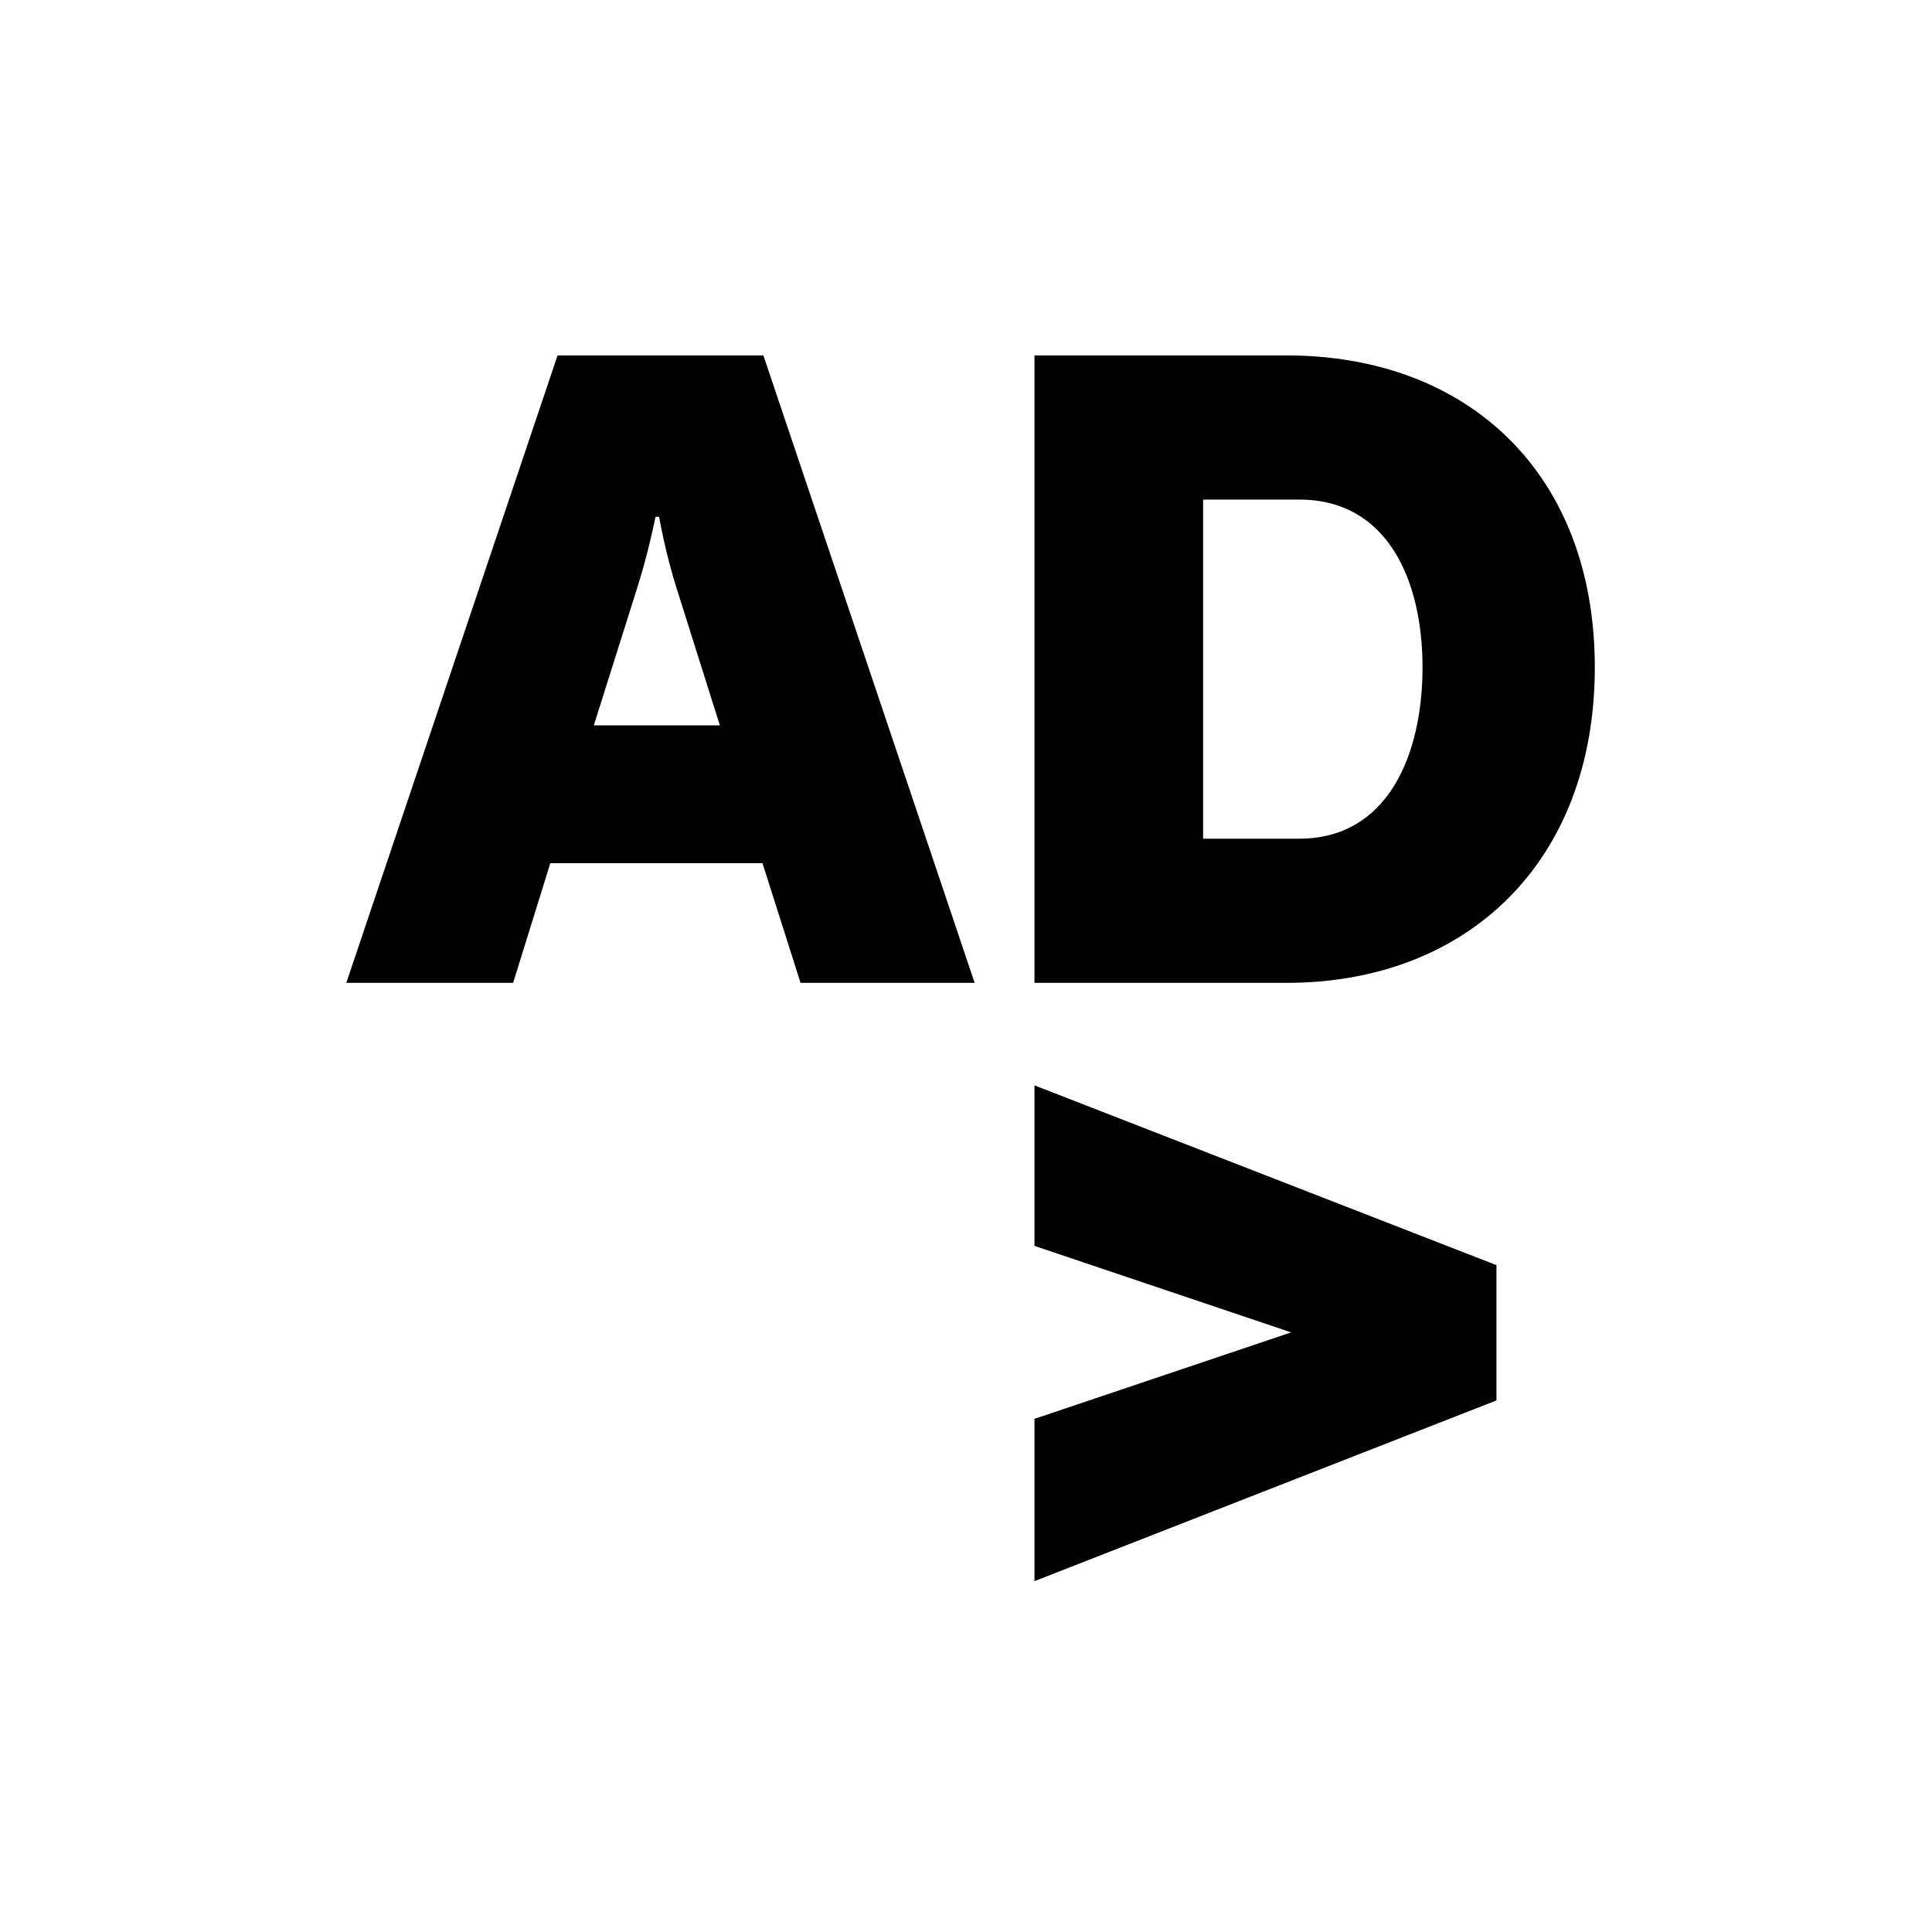
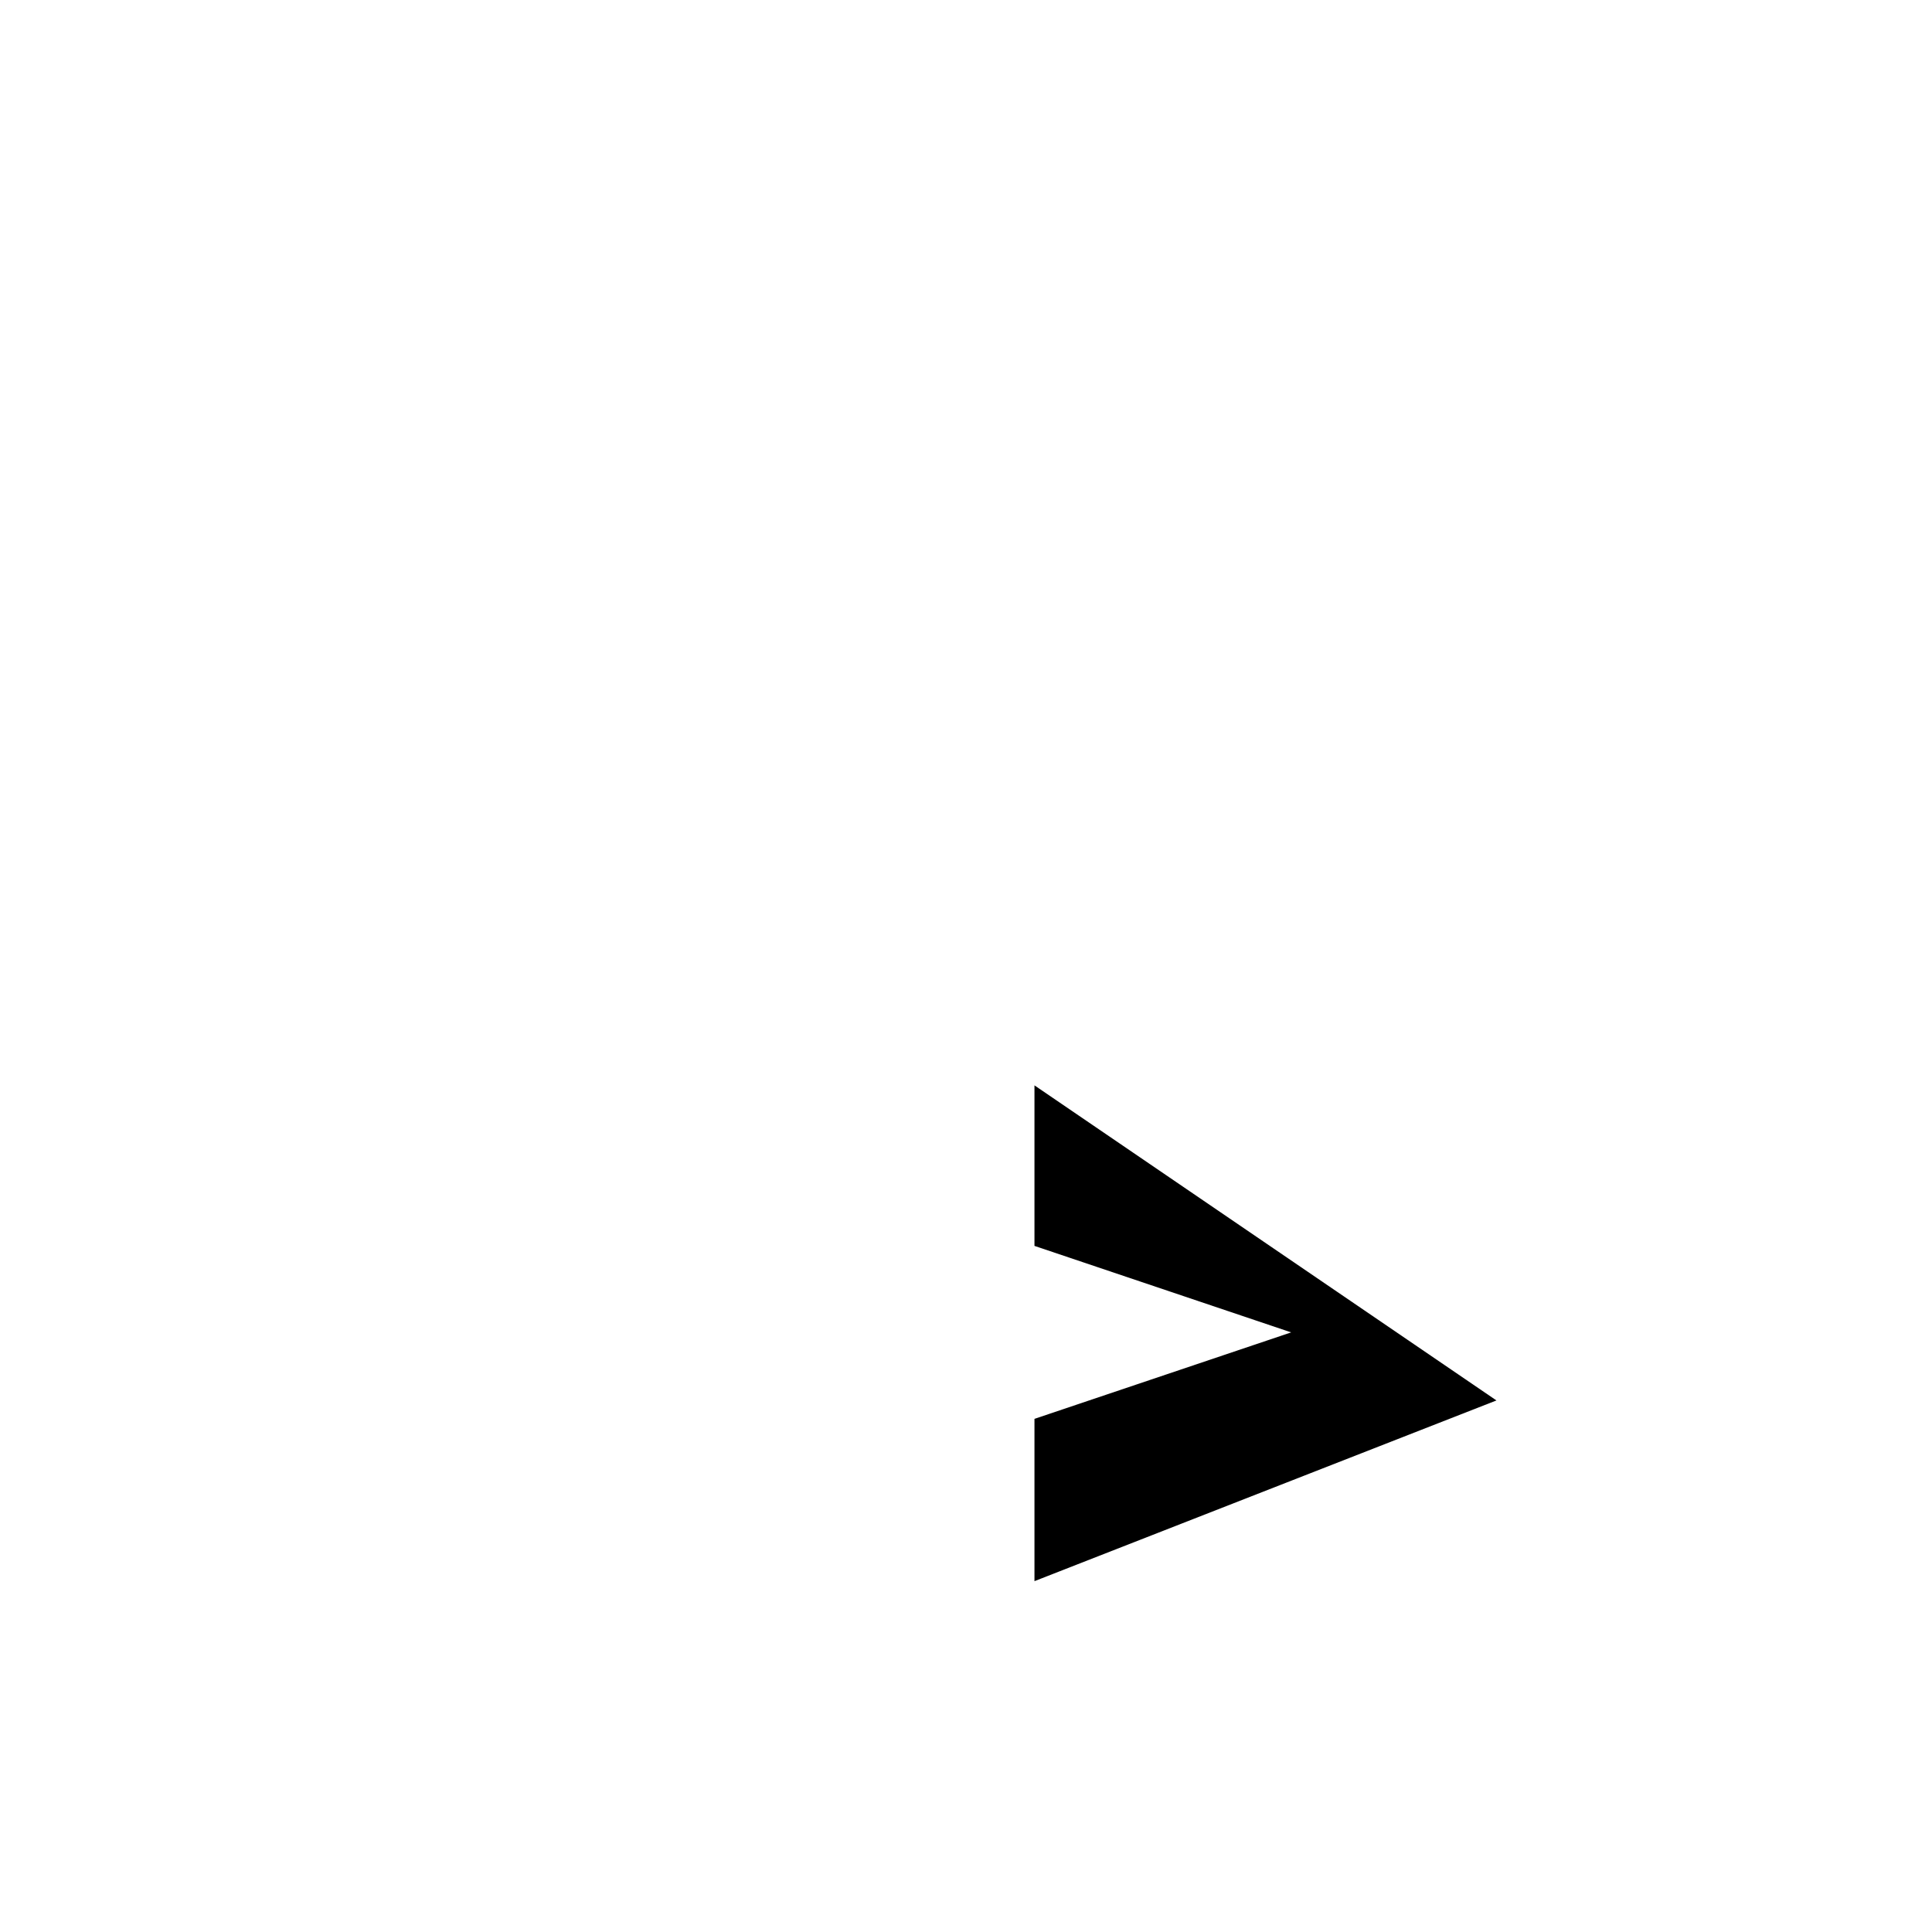
<svg xmlns="http://www.w3.org/2000/svg" version="1.1" width="212" height="212">
  <rect width="100%" height="100%" fill="#808080" stroke="none" />
  <svg width="212" height="212" viewBox="0 0 212 212" fill="none">
    <rect width="212" height="212" fill="white" />
-     <path d="M113.513 136.713L141.682 146.203L113.513 155.692V173.501L164.206 153.672V138.824L113.513 119.098V136.713Z" fill="black" />
-     <path d="M83.667 94.716H60.386L56.307 107.85H38L61.182 39.002H83.767L106.949 107.85H87.846L83.667 94.716ZM65.162 79.594H78.991L74.315 64.77C73.022 60.79 72.325 56.711 72.325 56.711H71.927C71.927 56.711 71.131 60.79 69.838 64.77L65.162 79.594Z" fill="black" />
-     <path d="M141.172 39C161.071 39 175 51.934 175 73.226C175 94.517 161.071 107.849 141.172 107.849H113.513V39.001L141.172 39ZM142.565 54.819H132.019V92.03H142.565C152.315 92.03 156.095 82.777 156.095 73.226C156.096 63.774 152.315 54.819 142.565 54.819Z" fill="black" />
+     <path d="M113.513 136.713L141.682 146.203L113.513 155.692V173.501L164.206 153.672L113.513 119.098V136.713Z" fill="black" />
  </svg>
  <style>@media (prefers-color-scheme: light) { :root { filter: none; } }
@media (prefers-color-scheme: dark) { :root { filter: none; } }
</style>
</svg>